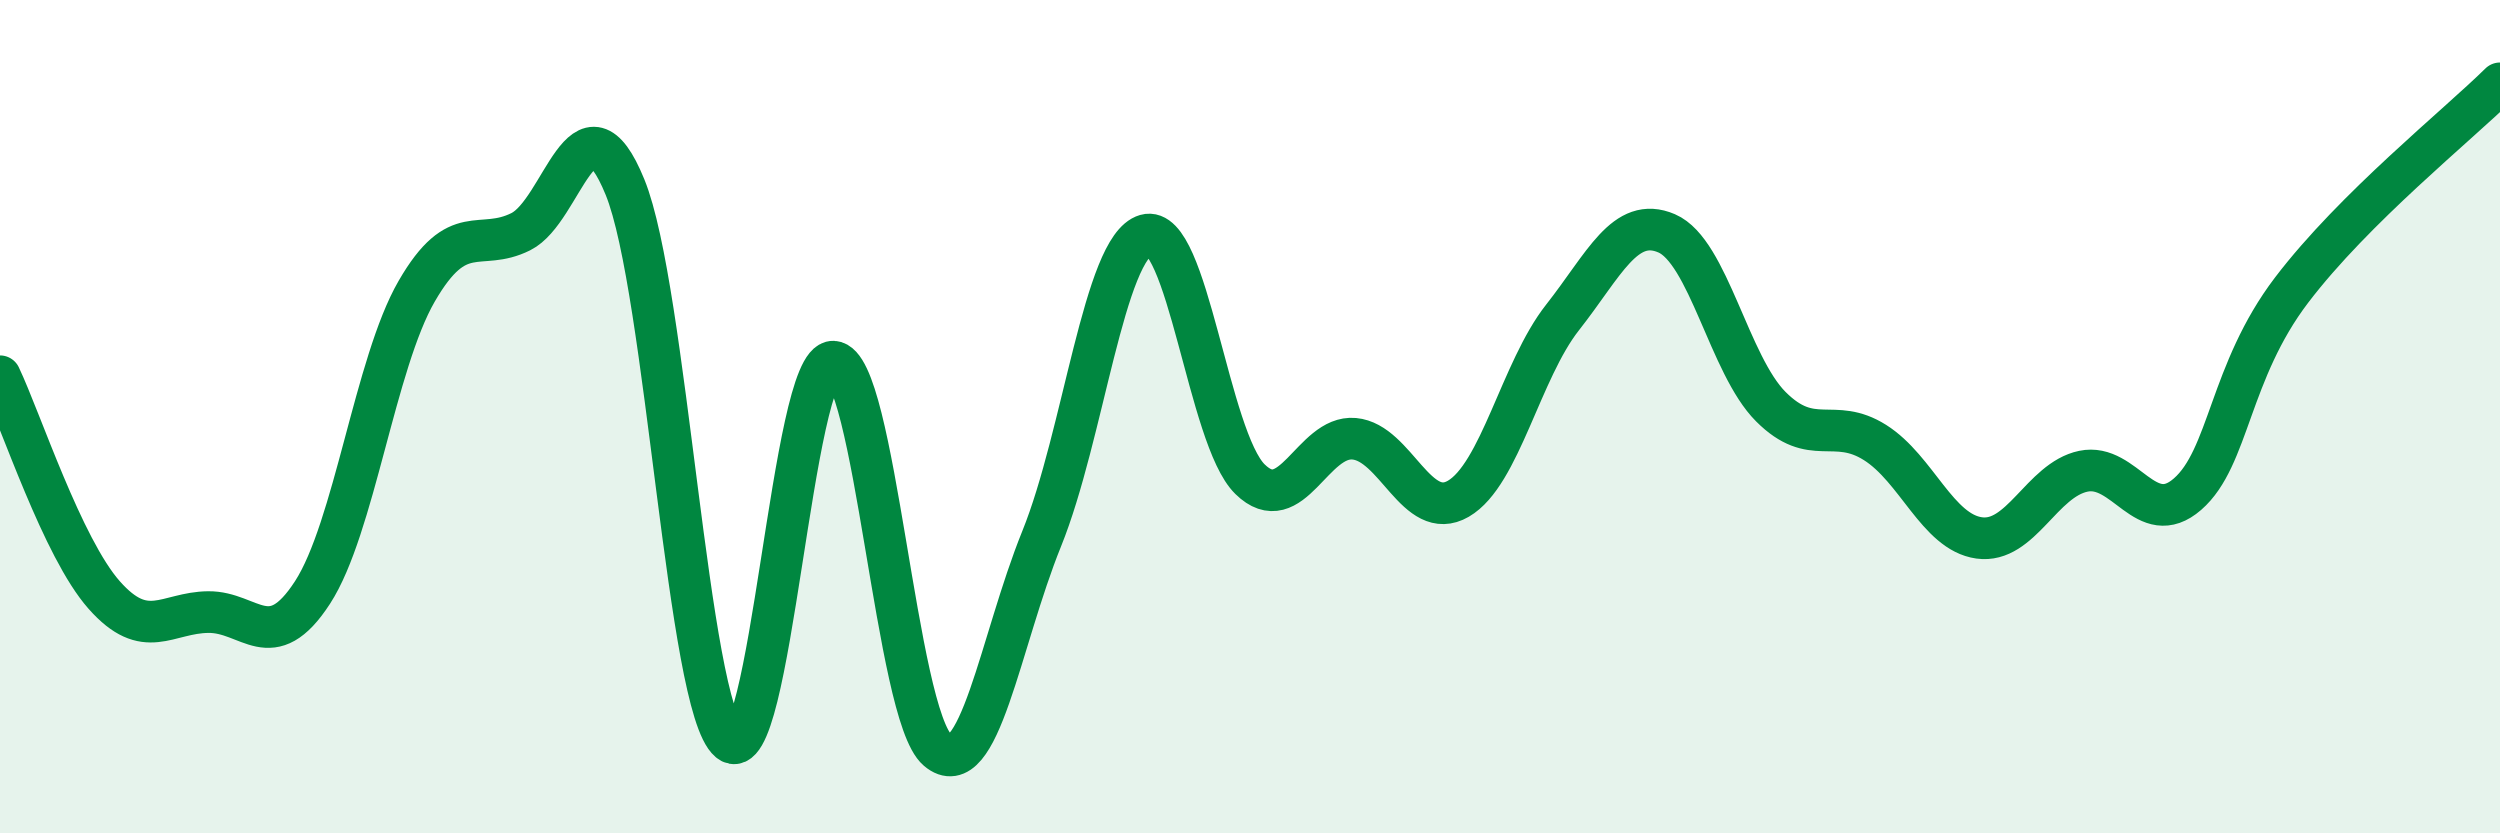
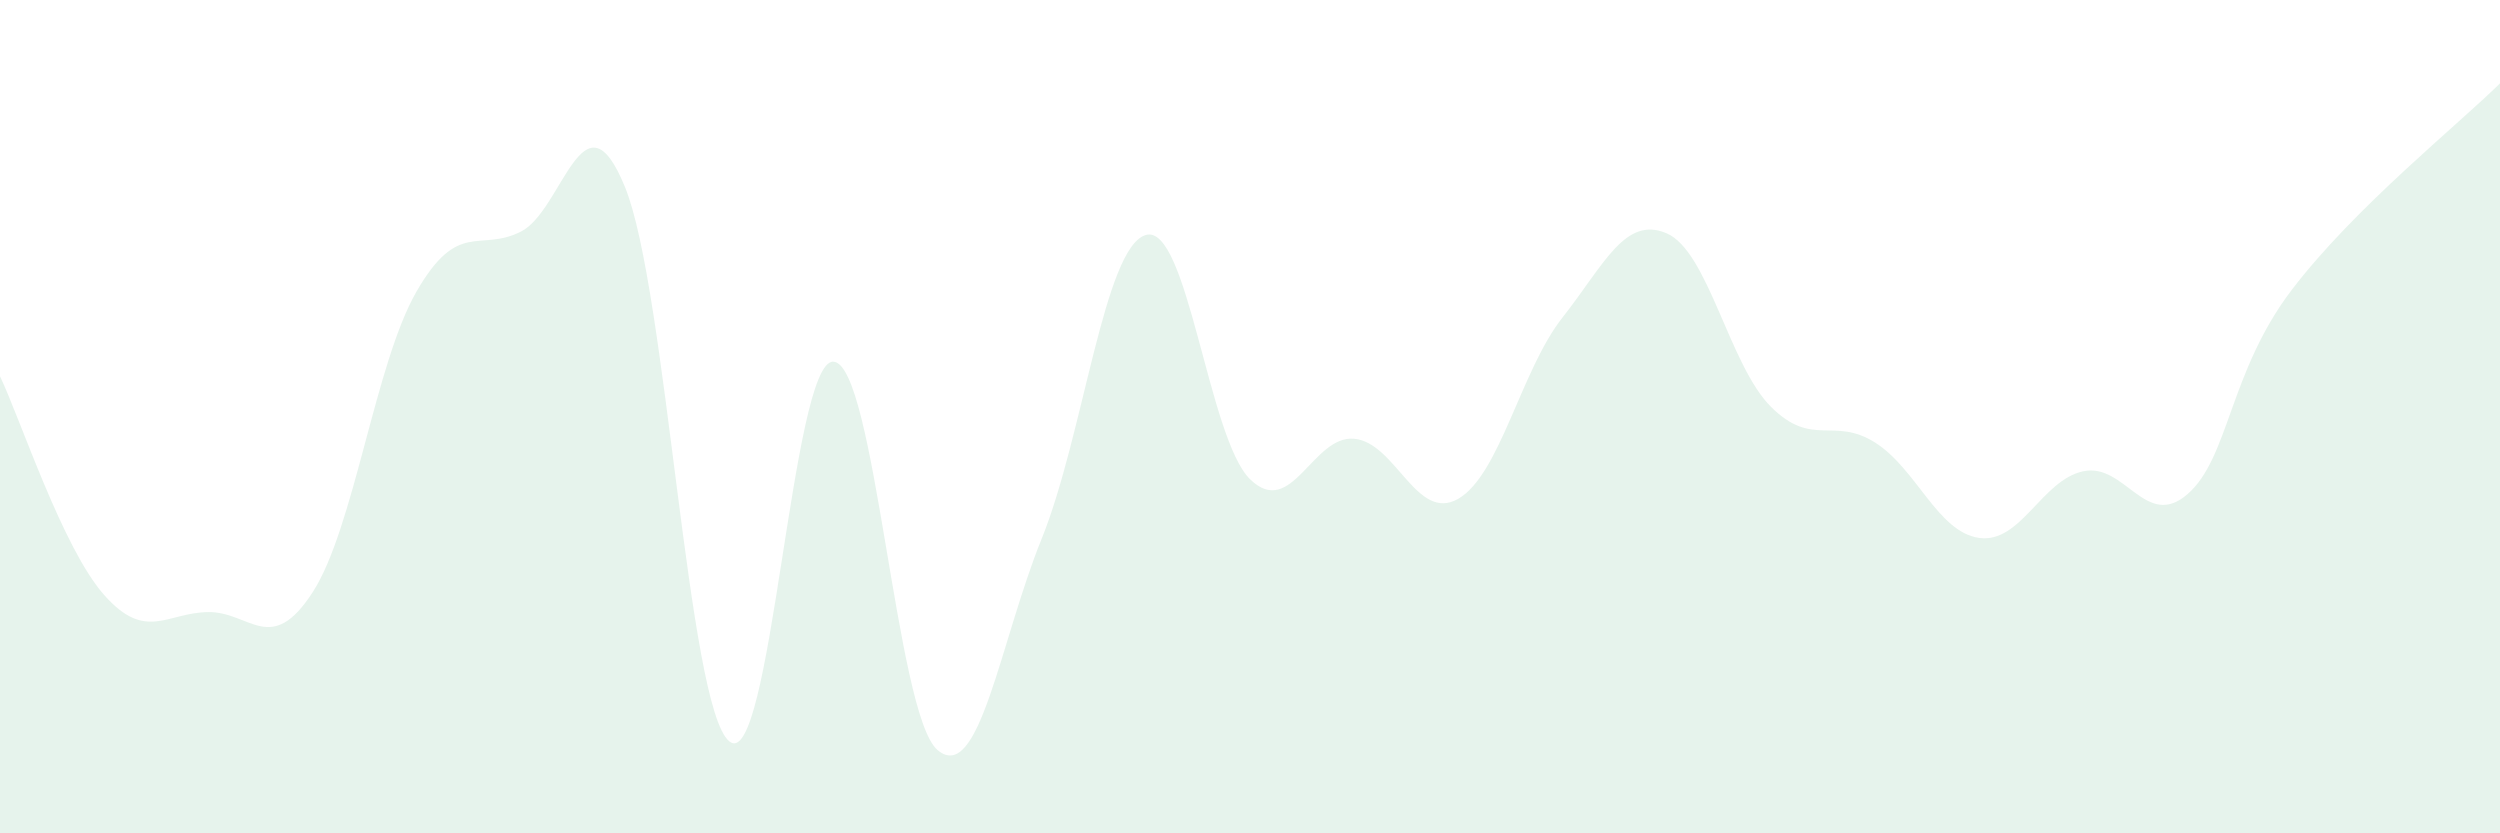
<svg xmlns="http://www.w3.org/2000/svg" width="60" height="20" viewBox="0 0 60 20">
  <path d="M 0,9.03 C 0.5,10.08 1.5,13.15 2.5,14.28 C 3.5,15.41 4,14.7 5,14.69 C 6,14.68 6.5,15.76 7.5,14.22 C 8.5,12.68 9,8.72 10,6.99 C 11,5.26 11.5,6.06 12.5,5.56 C 13.5,5.06 14,2.04 15,4.49 C 16,6.94 16.5,16.95 17.5,17.79 C 18.5,18.63 19,8.64 20,8.68 C 21,8.72 21.5,17.15 22.5,18 C 23.5,18.85 24,15.4 25,12.93 C 26,10.46 26.5,5.93 27.5,5.64 C 28.5,5.35 29,10.52 30,11.5 C 31,12.48 31.5,10.44 32.5,10.53 C 33.5,10.62 34,12.55 35,11.97 C 36,11.39 36.5,8.89 37.5,7.62 C 38.5,6.35 39,5.17 40,5.6 C 41,6.03 41.5,8.76 42.5,9.76 C 43.5,10.76 44,9.99 45,10.62 C 46,11.25 46.5,12.77 47.5,12.91 C 48.5,13.05 49,11.52 50,11.31 C 51,11.1 51.5,12.73 52.5,11.86 C 53.5,10.99 53.5,8.93 55,6.96 C 56.5,4.99 59,2.99 60,2L60 20L0 20Z" fill="#008740" opacity="0.1" stroke-linecap="round" stroke-linejoin="round" />
-   <path d="M 0,9.03 C 0.5,10.08 1.5,13.15 2.5,14.28 C 3.5,15.41 4,14.7 5,14.69 C 6,14.68 6.5,15.76 7.5,14.22 C 8.5,12.68 9,8.72 10,6.99 C 11,5.26 11.5,6.06 12.5,5.56 C 13.5,5.06 14,2.04 15,4.49 C 16,6.94 16.5,16.95 17.5,17.79 C 18.5,18.63 19,8.64 20,8.68 C 21,8.72 21.5,17.15 22.5,18 C 23.5,18.85 24,15.4 25,12.93 C 26,10.46 26.5,5.93 27.5,5.64 C 28.5,5.35 29,10.52 30,11.5 C 31,12.48 31.5,10.44 32.5,10.53 C 33.5,10.62 34,12.55 35,11.97 C 36,11.39 36.5,8.89 37.5,7.62 C 38.5,6.35 39,5.17 40,5.6 C 41,6.03 41.5,8.76 42.5,9.76 C 43.5,10.76 44,9.99 45,10.62 C 46,11.25 46.5,12.77 47.5,12.91 C 48.5,13.05 49,11.52 50,11.31 C 51,11.1 51.5,12.73 52.5,11.86 C 53.5,10.99 53.5,8.93 55,6.96 C 56.5,4.99 59,2.99 60,2" stroke="#008740" stroke-width="1" fill="none" stroke-linecap="round" stroke-linejoin="round" />
</svg>